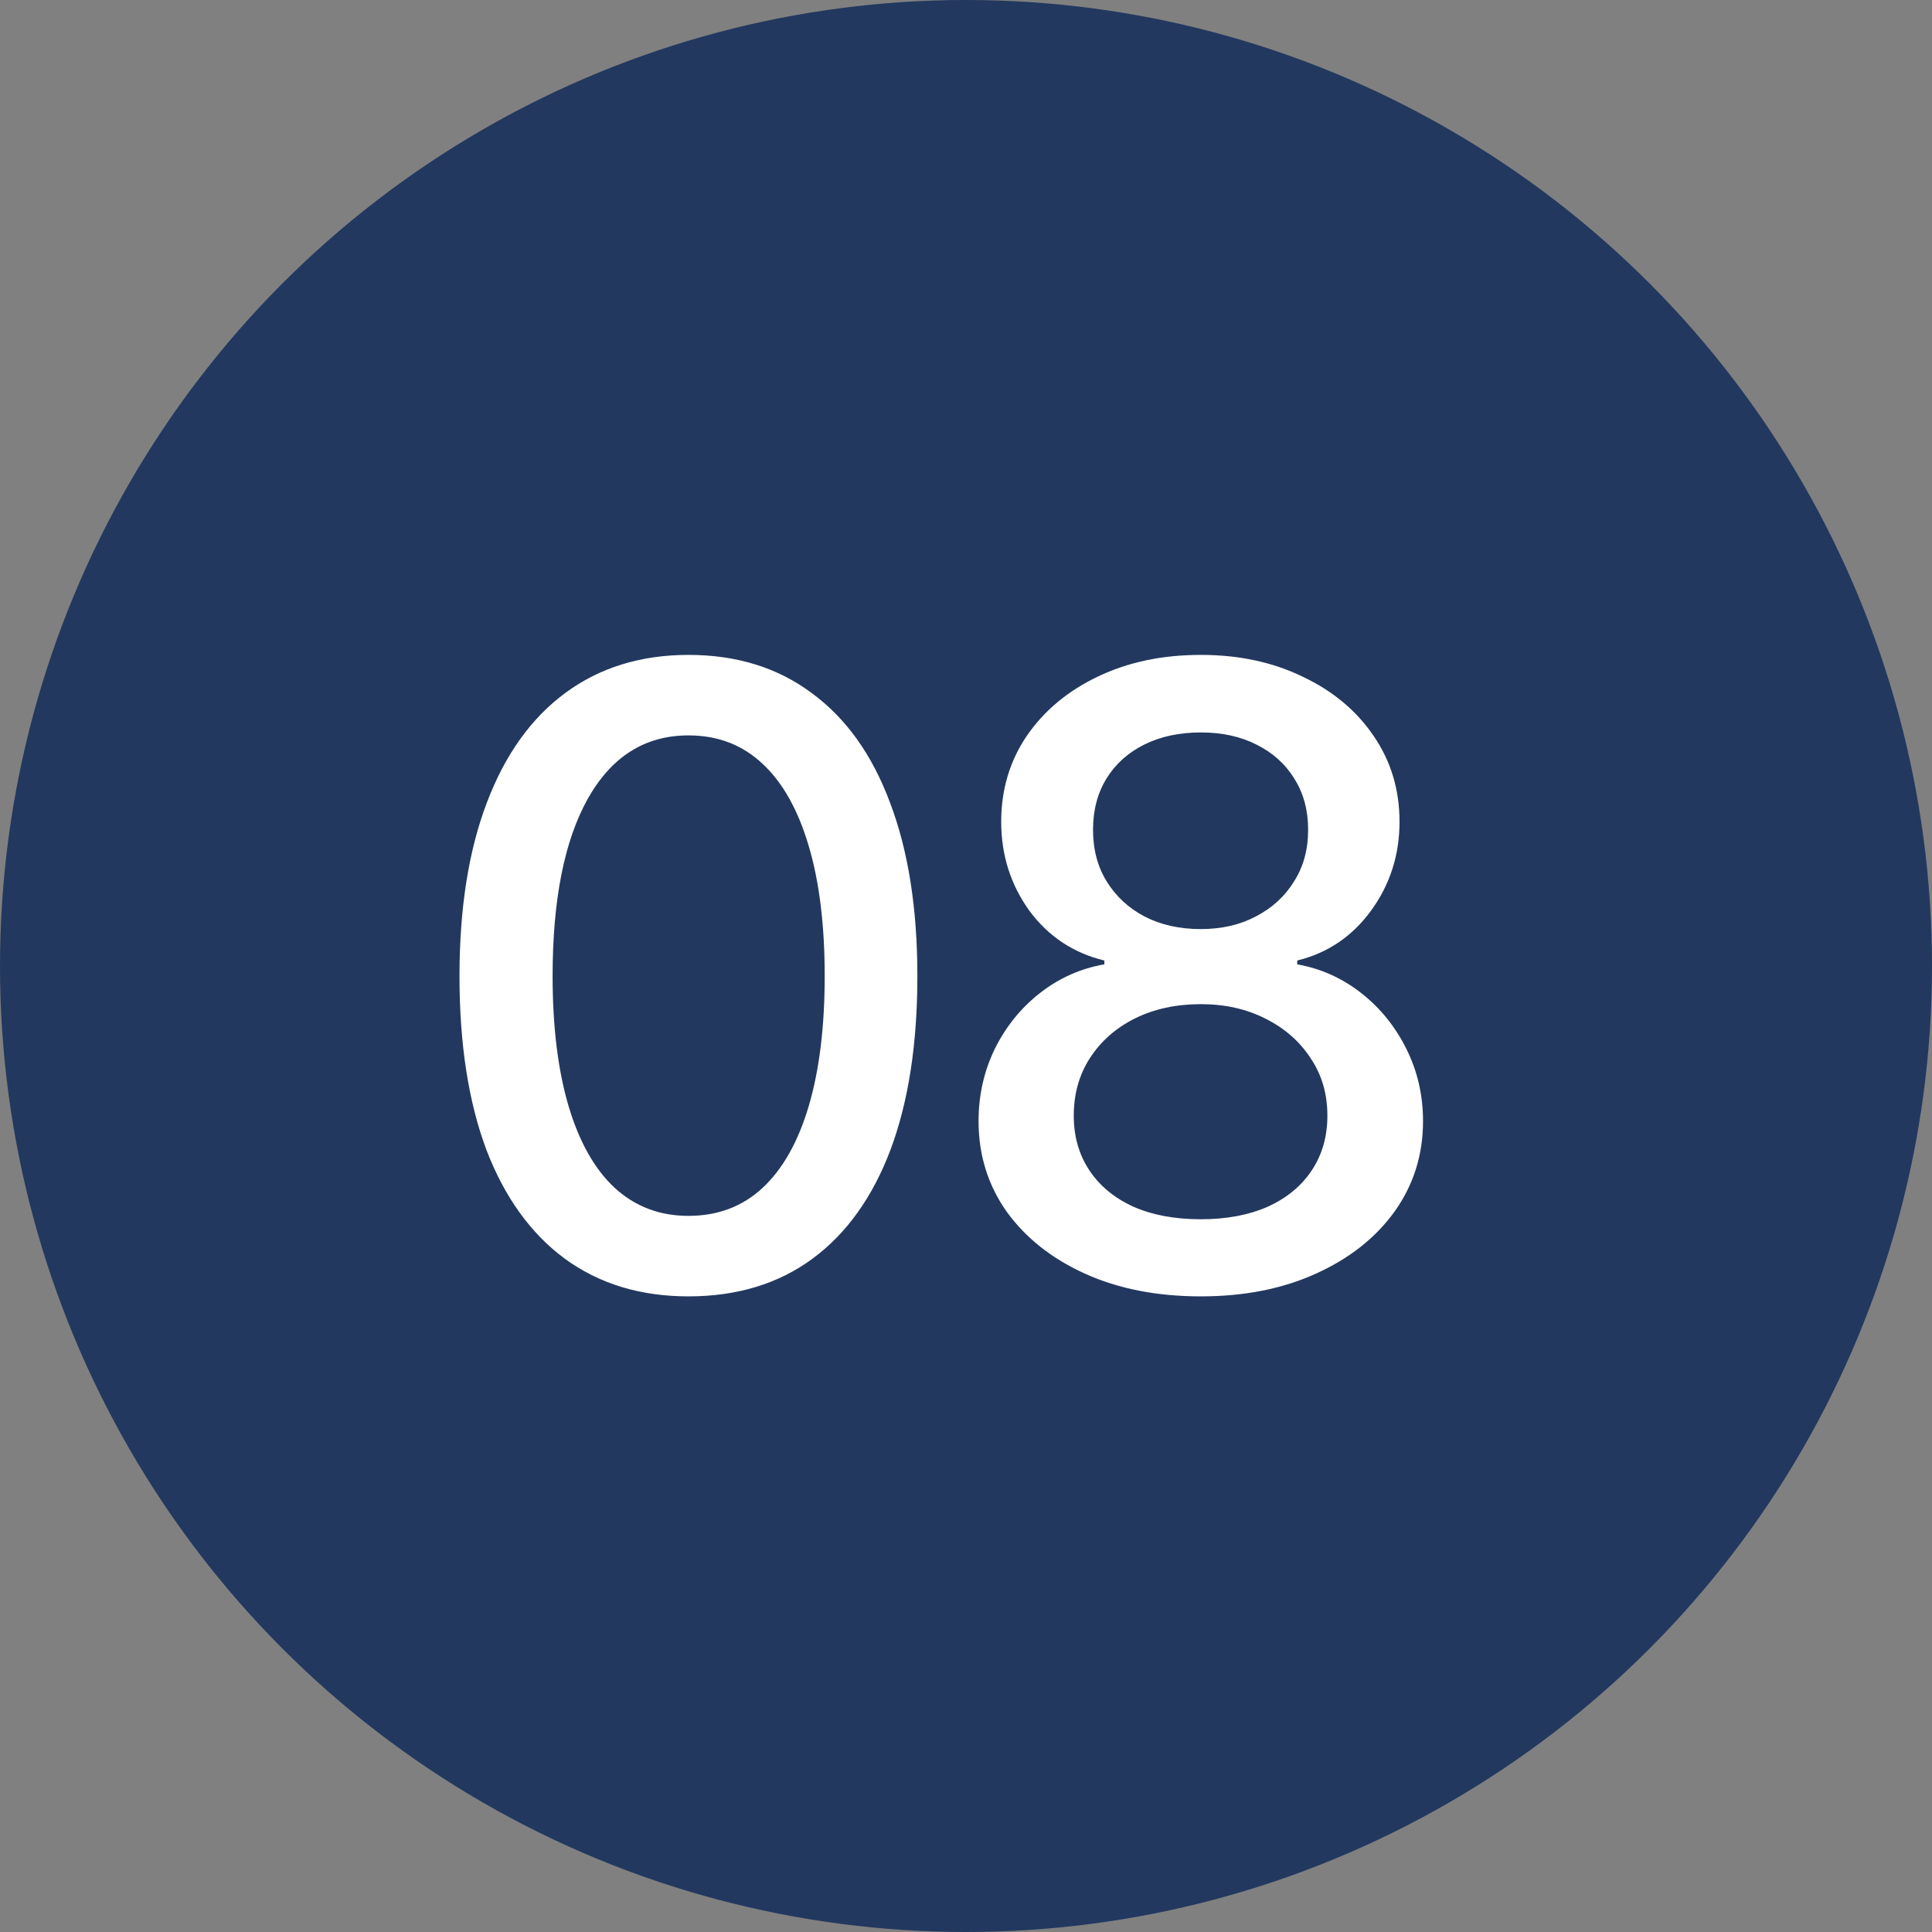
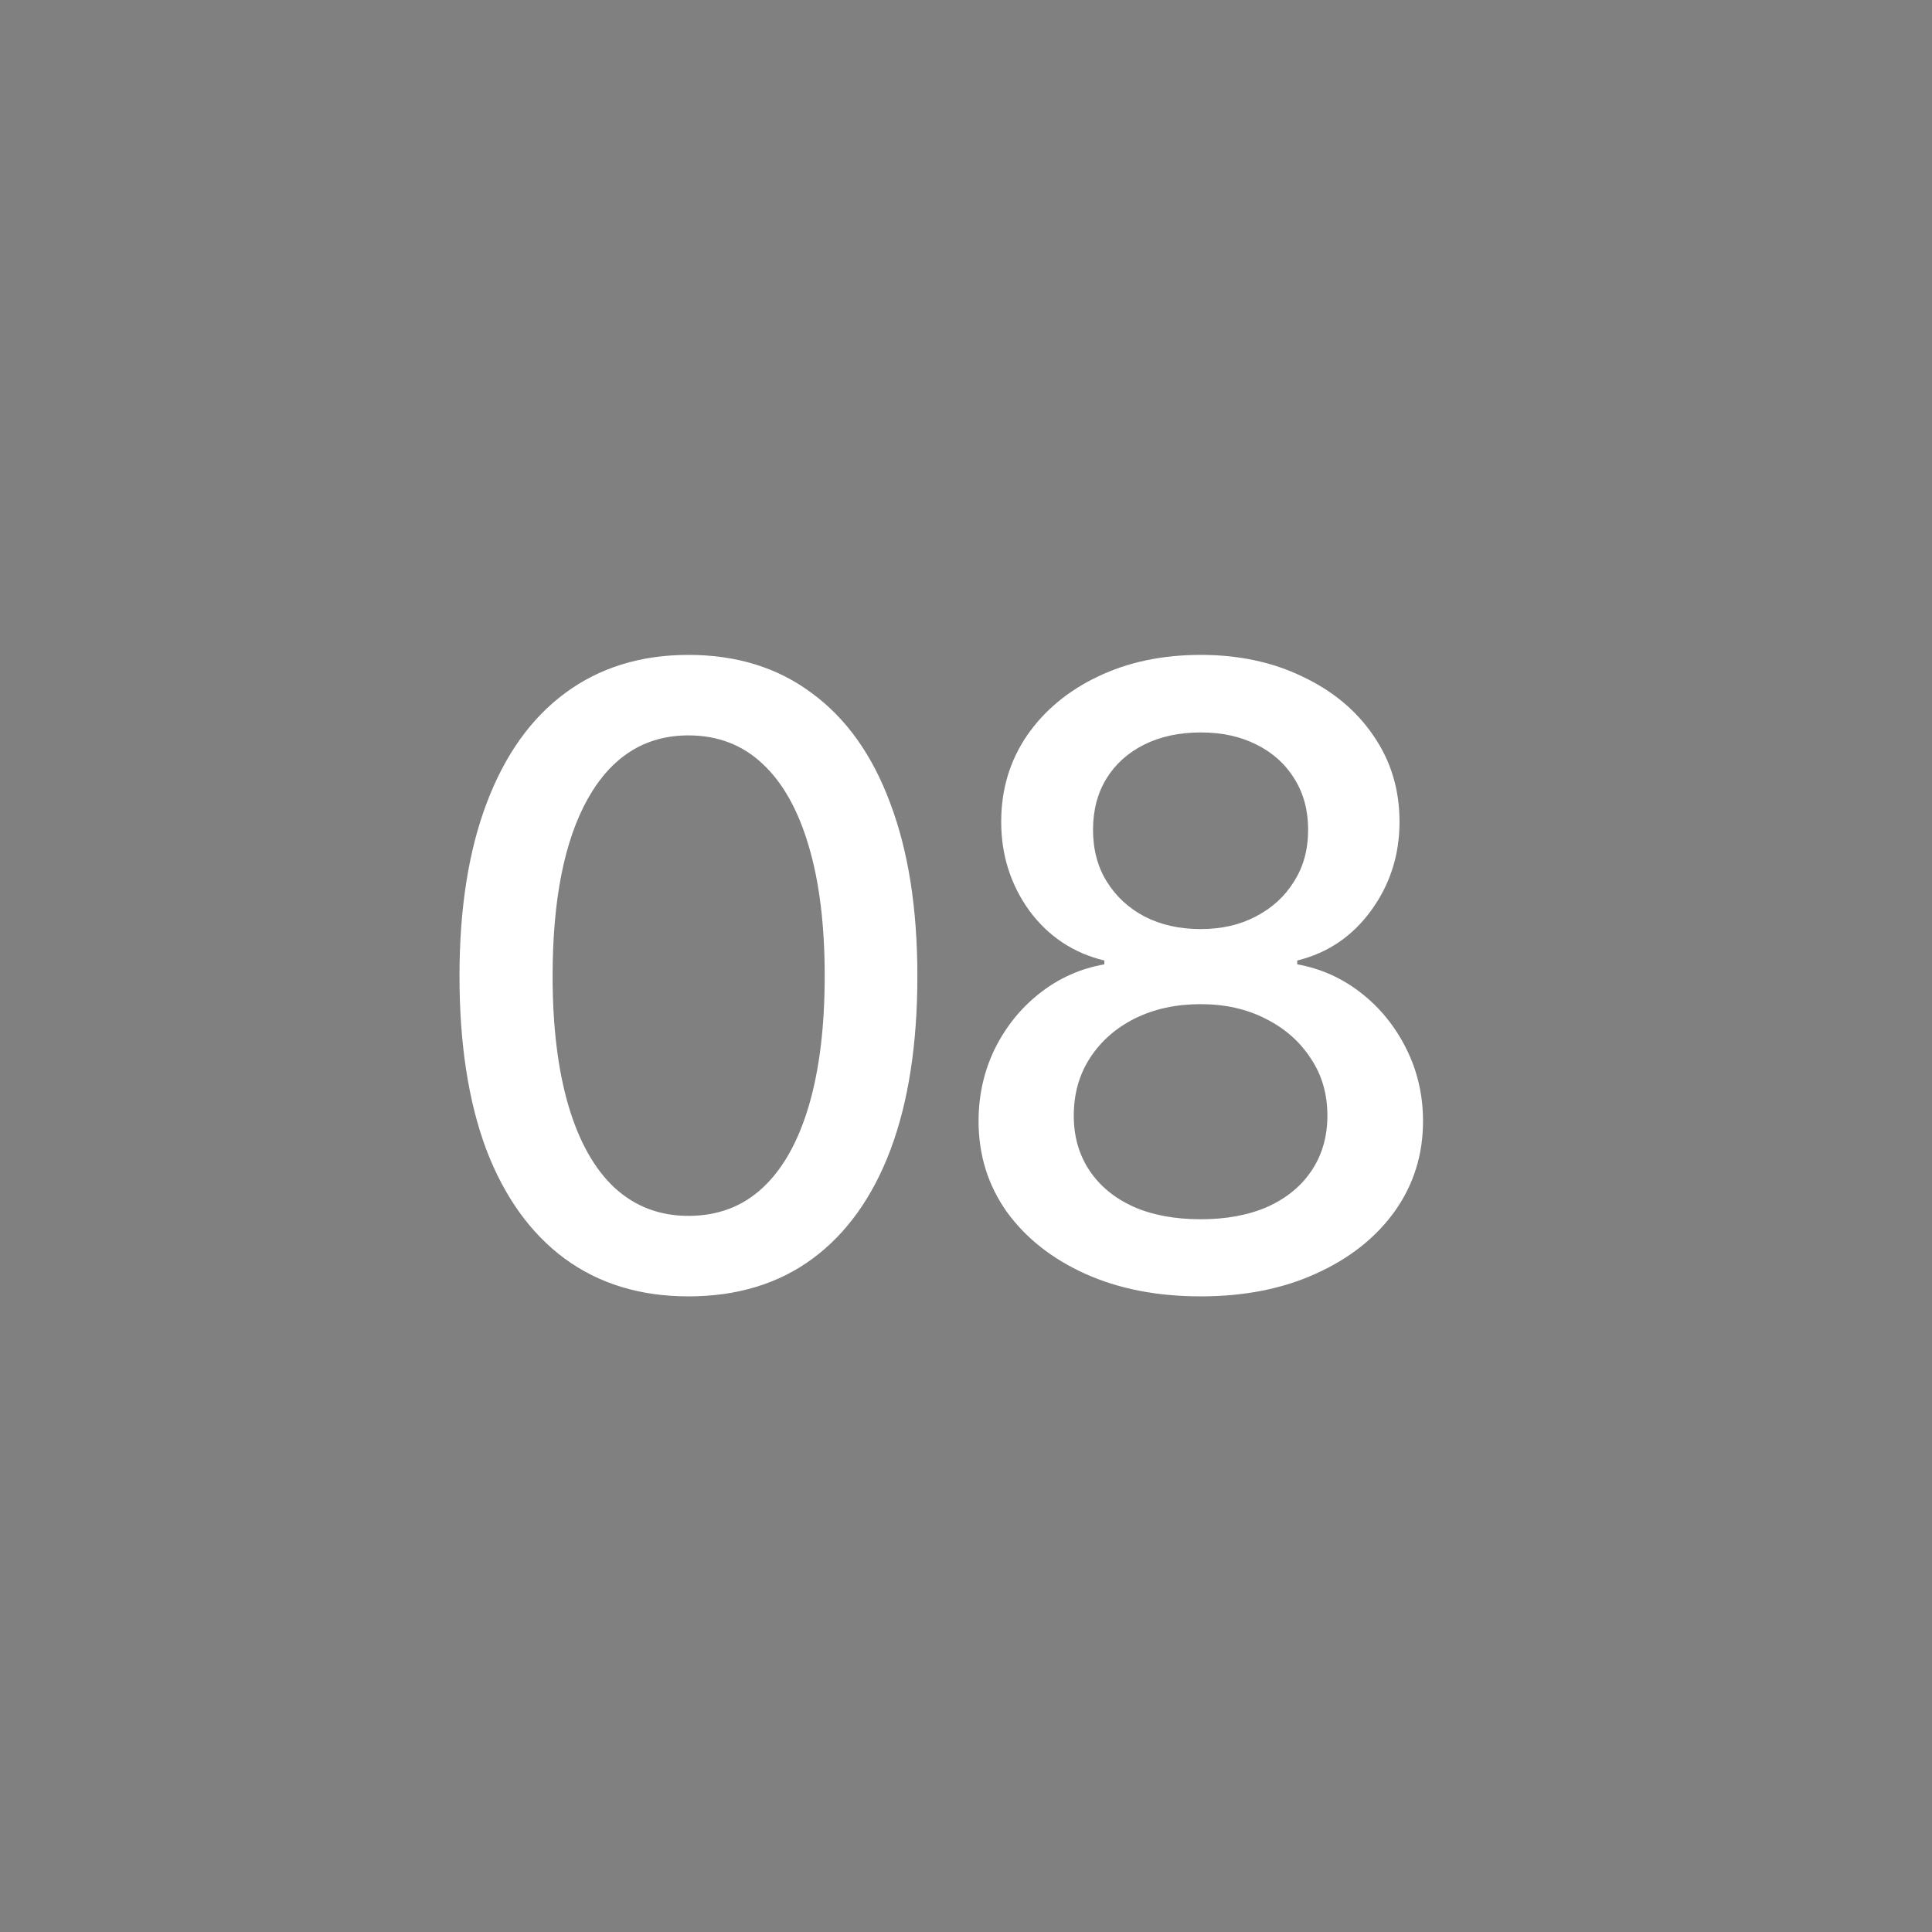
<svg xmlns="http://www.w3.org/2000/svg" width="36" height="36" viewBox="0 0 36 36" fill="none">
  <rect x="0" y="0" width="36" height="36" fill="#808080" stroke="none" />
-   <circle cx="18" cy="18" r="18" fill="#22385F" />
  <path d="M12.828 24.156C11.932 24.156 11.164 23.922 10.523 23.453C9.888 22.984 9.401 22.307 9.062 21.422C8.729 20.531 8.562 19.453 8.562 18.188C8.562 16.927 8.732 15.852 9.07 14.961C9.409 14.065 9.896 13.383 10.531 12.914C11.172 12.44 11.938 12.203 12.828 12.203C13.724 12.203 14.49 12.44 15.125 12.914C15.766 13.383 16.253 14.065 16.586 14.961C16.924 15.852 17.094 16.927 17.094 18.188C17.094 19.453 16.927 20.531 16.594 21.422C16.26 22.307 15.776 22.984 15.141 23.453C14.505 23.922 13.734 24.156 12.828 24.156ZM12.828 22.656C13.375 22.656 13.836 22.482 14.211 22.133C14.586 21.784 14.872 21.276 15.07 20.609C15.268 19.938 15.367 19.13 15.367 18.188C15.367 17.24 15.268 16.432 15.07 15.766C14.872 15.094 14.586 14.583 14.211 14.234C13.836 13.88 13.375 13.703 12.828 13.703C12.021 13.703 11.396 14.096 10.953 14.883C10.516 15.664 10.297 16.766 10.297 18.188C10.297 19.13 10.396 19.938 10.594 20.609C10.792 21.276 11.078 21.784 11.453 22.133C11.833 22.482 12.292 22.656 12.828 22.656ZM22.375 24.156C21.562 24.156 20.844 24.016 20.219 23.734C19.599 23.453 19.112 23.068 18.758 22.578C18.409 22.083 18.234 21.521 18.234 20.891C18.234 20.406 18.336 19.956 18.539 19.539C18.747 19.122 19.029 18.776 19.383 18.5C19.737 18.224 20.135 18.047 20.578 17.969V17.898C20 17.758 19.534 17.448 19.18 16.969C18.831 16.484 18.656 15.932 18.656 15.312C18.656 14.713 18.815 14.18 19.133 13.711C19.456 13.242 19.896 12.875 20.453 12.609C21.016 12.338 21.656 12.203 22.375 12.203C23.083 12.203 23.716 12.338 24.273 12.609C24.836 12.875 25.276 13.242 25.594 13.711C25.917 14.18 26.078 14.713 26.078 15.312C26.078 15.932 25.901 16.484 25.547 16.969C25.198 17.448 24.74 17.758 24.172 17.898V17.969C24.609 18.047 25.005 18.224 25.359 18.5C25.713 18.776 25.995 19.122 26.203 19.539C26.412 19.956 26.516 20.406 26.516 20.891C26.516 21.521 26.338 22.083 25.984 22.578C25.63 23.068 25.141 23.453 24.516 23.734C23.896 24.016 23.182 24.156 22.375 24.156ZM22.375 22.719C22.854 22.719 23.271 22.641 23.625 22.484C23.979 22.323 24.253 22.096 24.445 21.805C24.638 21.513 24.734 21.174 24.734 20.789C24.734 20.383 24.63 20.026 24.422 19.719C24.219 19.406 23.94 19.162 23.586 18.984C23.232 18.802 22.828 18.711 22.375 18.711C21.917 18.711 21.508 18.799 21.148 18.977C20.794 19.154 20.516 19.398 20.312 19.711C20.109 20.023 20.008 20.383 20.008 20.789C20.008 21.174 20.104 21.513 20.297 21.805C20.49 22.096 20.763 22.323 21.117 22.484C21.471 22.641 21.891 22.719 22.375 22.719ZM22.375 17.312C22.76 17.312 23.102 17.234 23.398 17.078C23.701 16.922 23.938 16.706 24.109 16.43C24.287 16.154 24.375 15.831 24.375 15.461C24.375 15.096 24.289 14.779 24.117 14.508C23.951 14.237 23.716 14.026 23.414 13.875C23.117 13.724 22.771 13.648 22.375 13.648C21.974 13.648 21.622 13.724 21.32 13.875C21.018 14.026 20.784 14.237 20.617 14.508C20.451 14.779 20.367 15.096 20.367 15.461C20.367 15.831 20.453 16.154 20.625 16.43C20.797 16.706 21.031 16.922 21.328 17.078C21.63 17.234 21.979 17.312 22.375 17.312Z" fill="white" />
</svg>